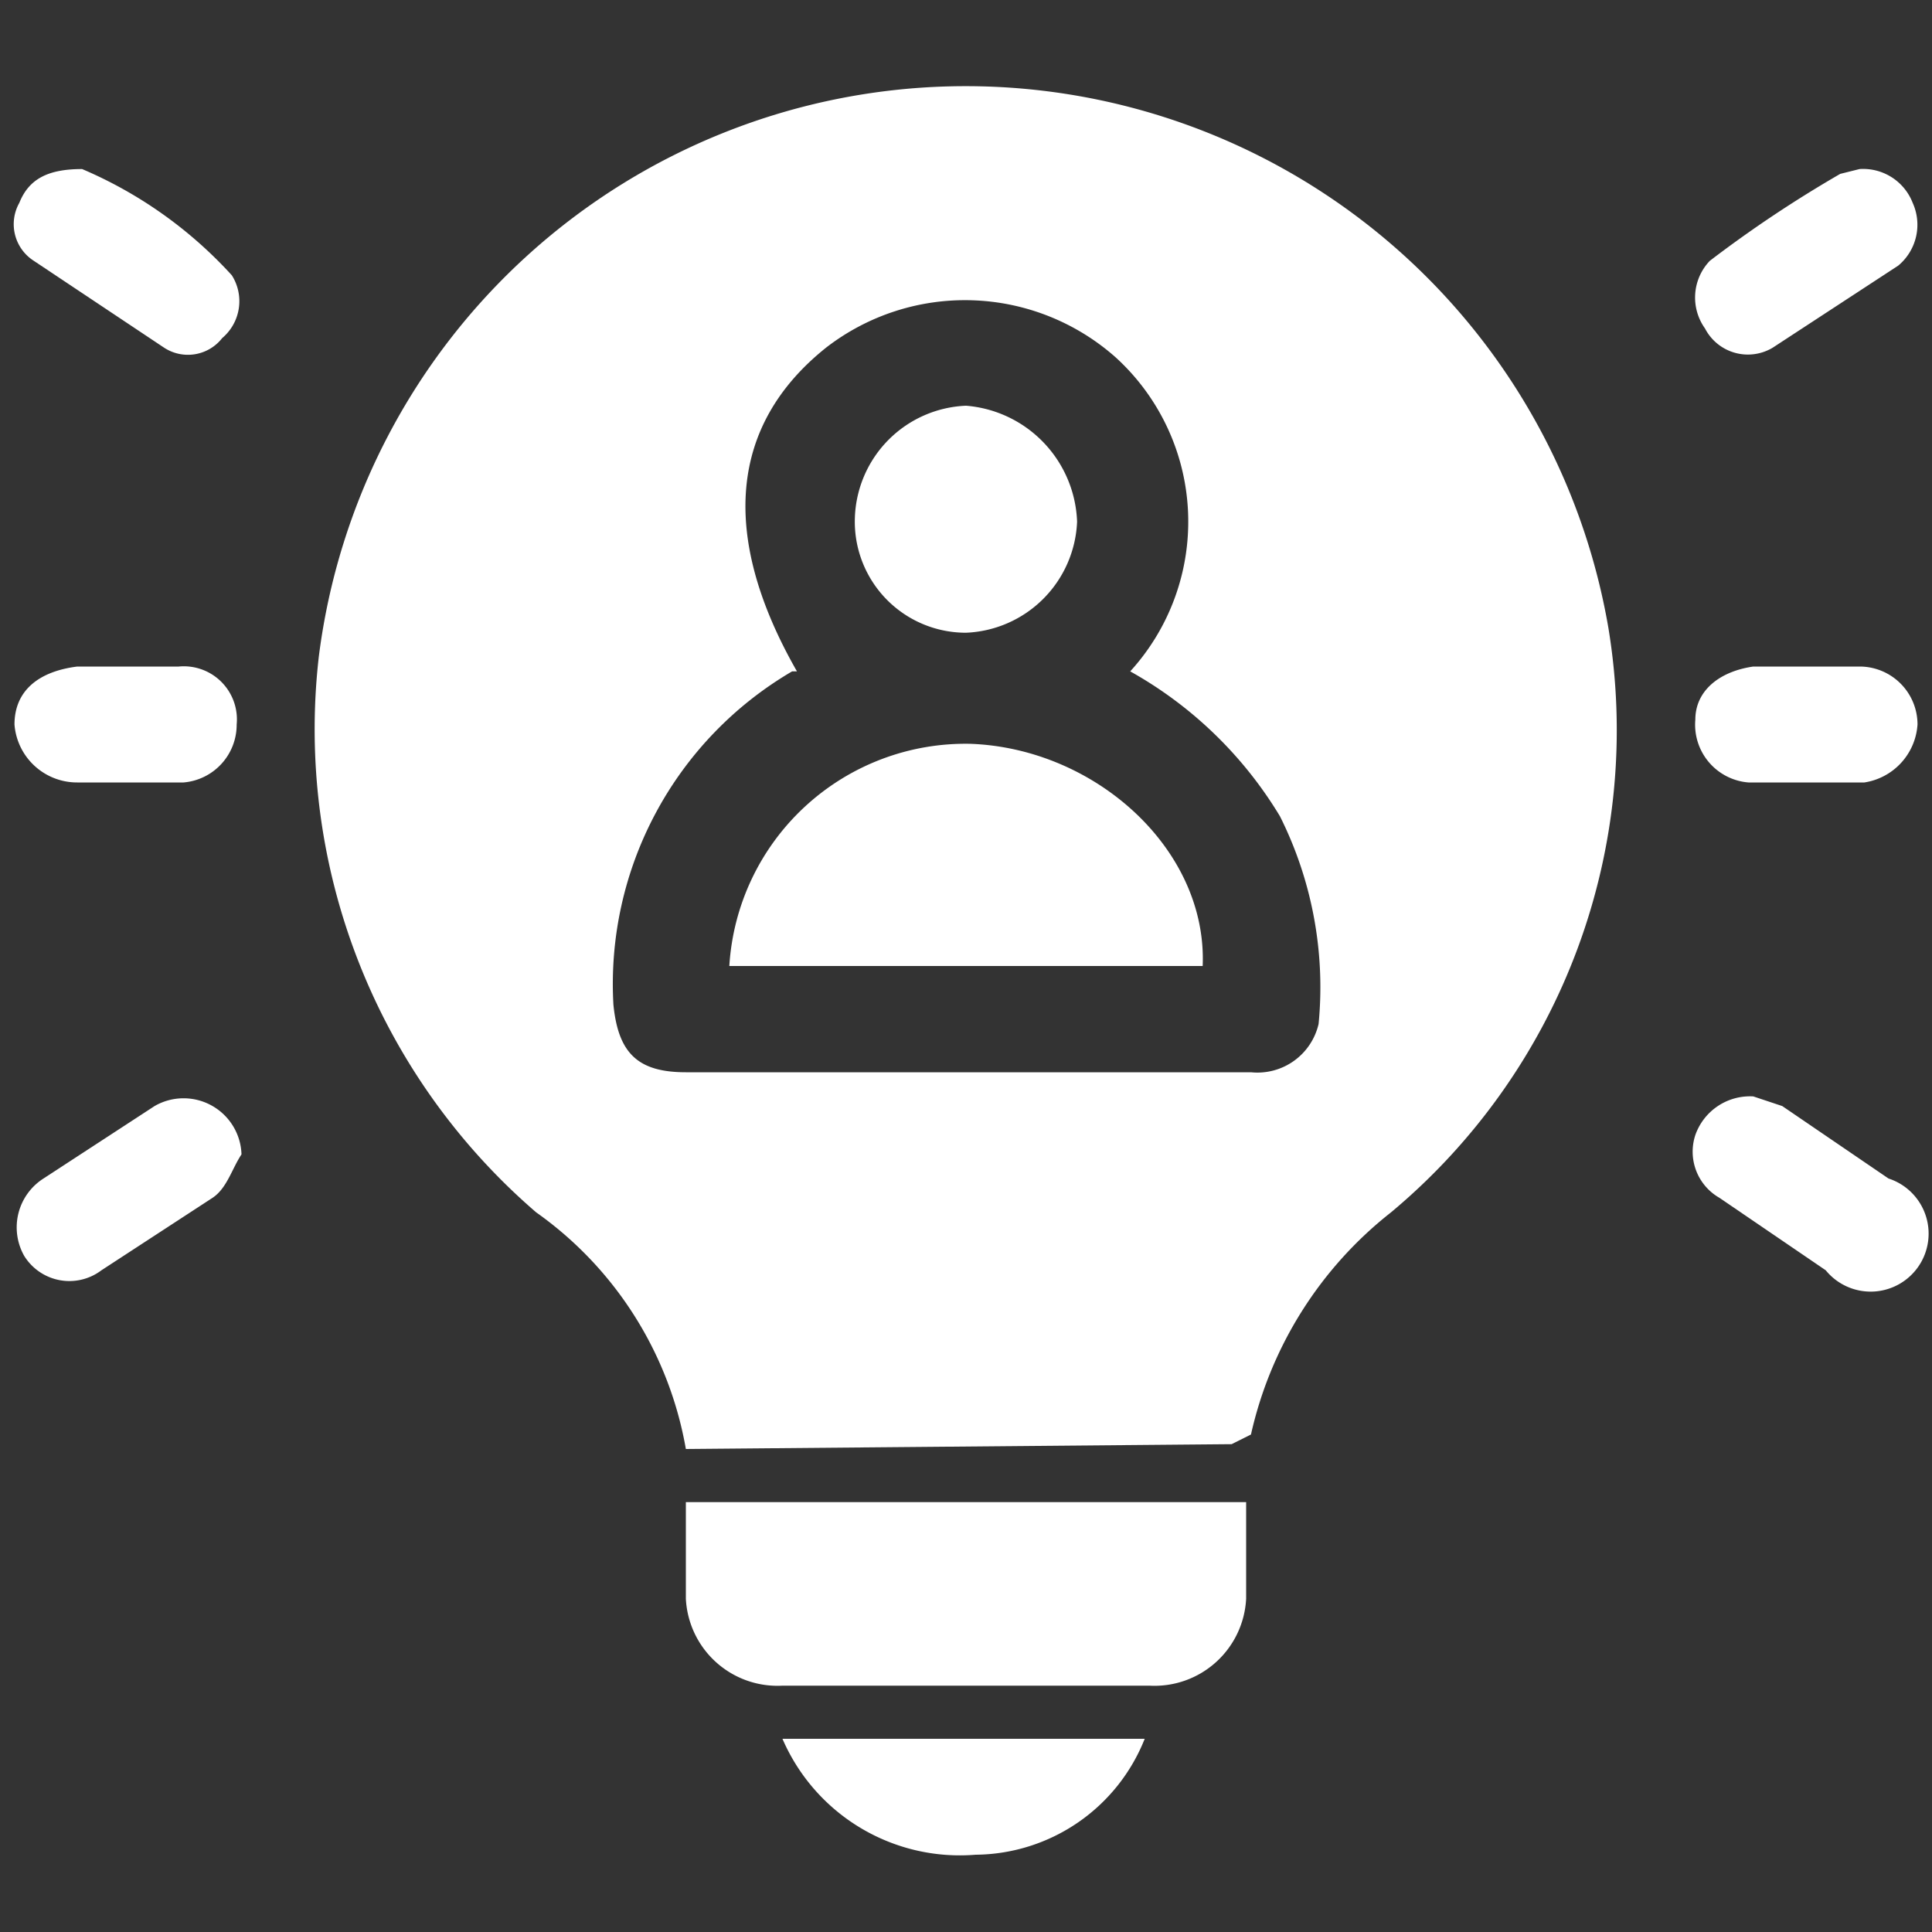
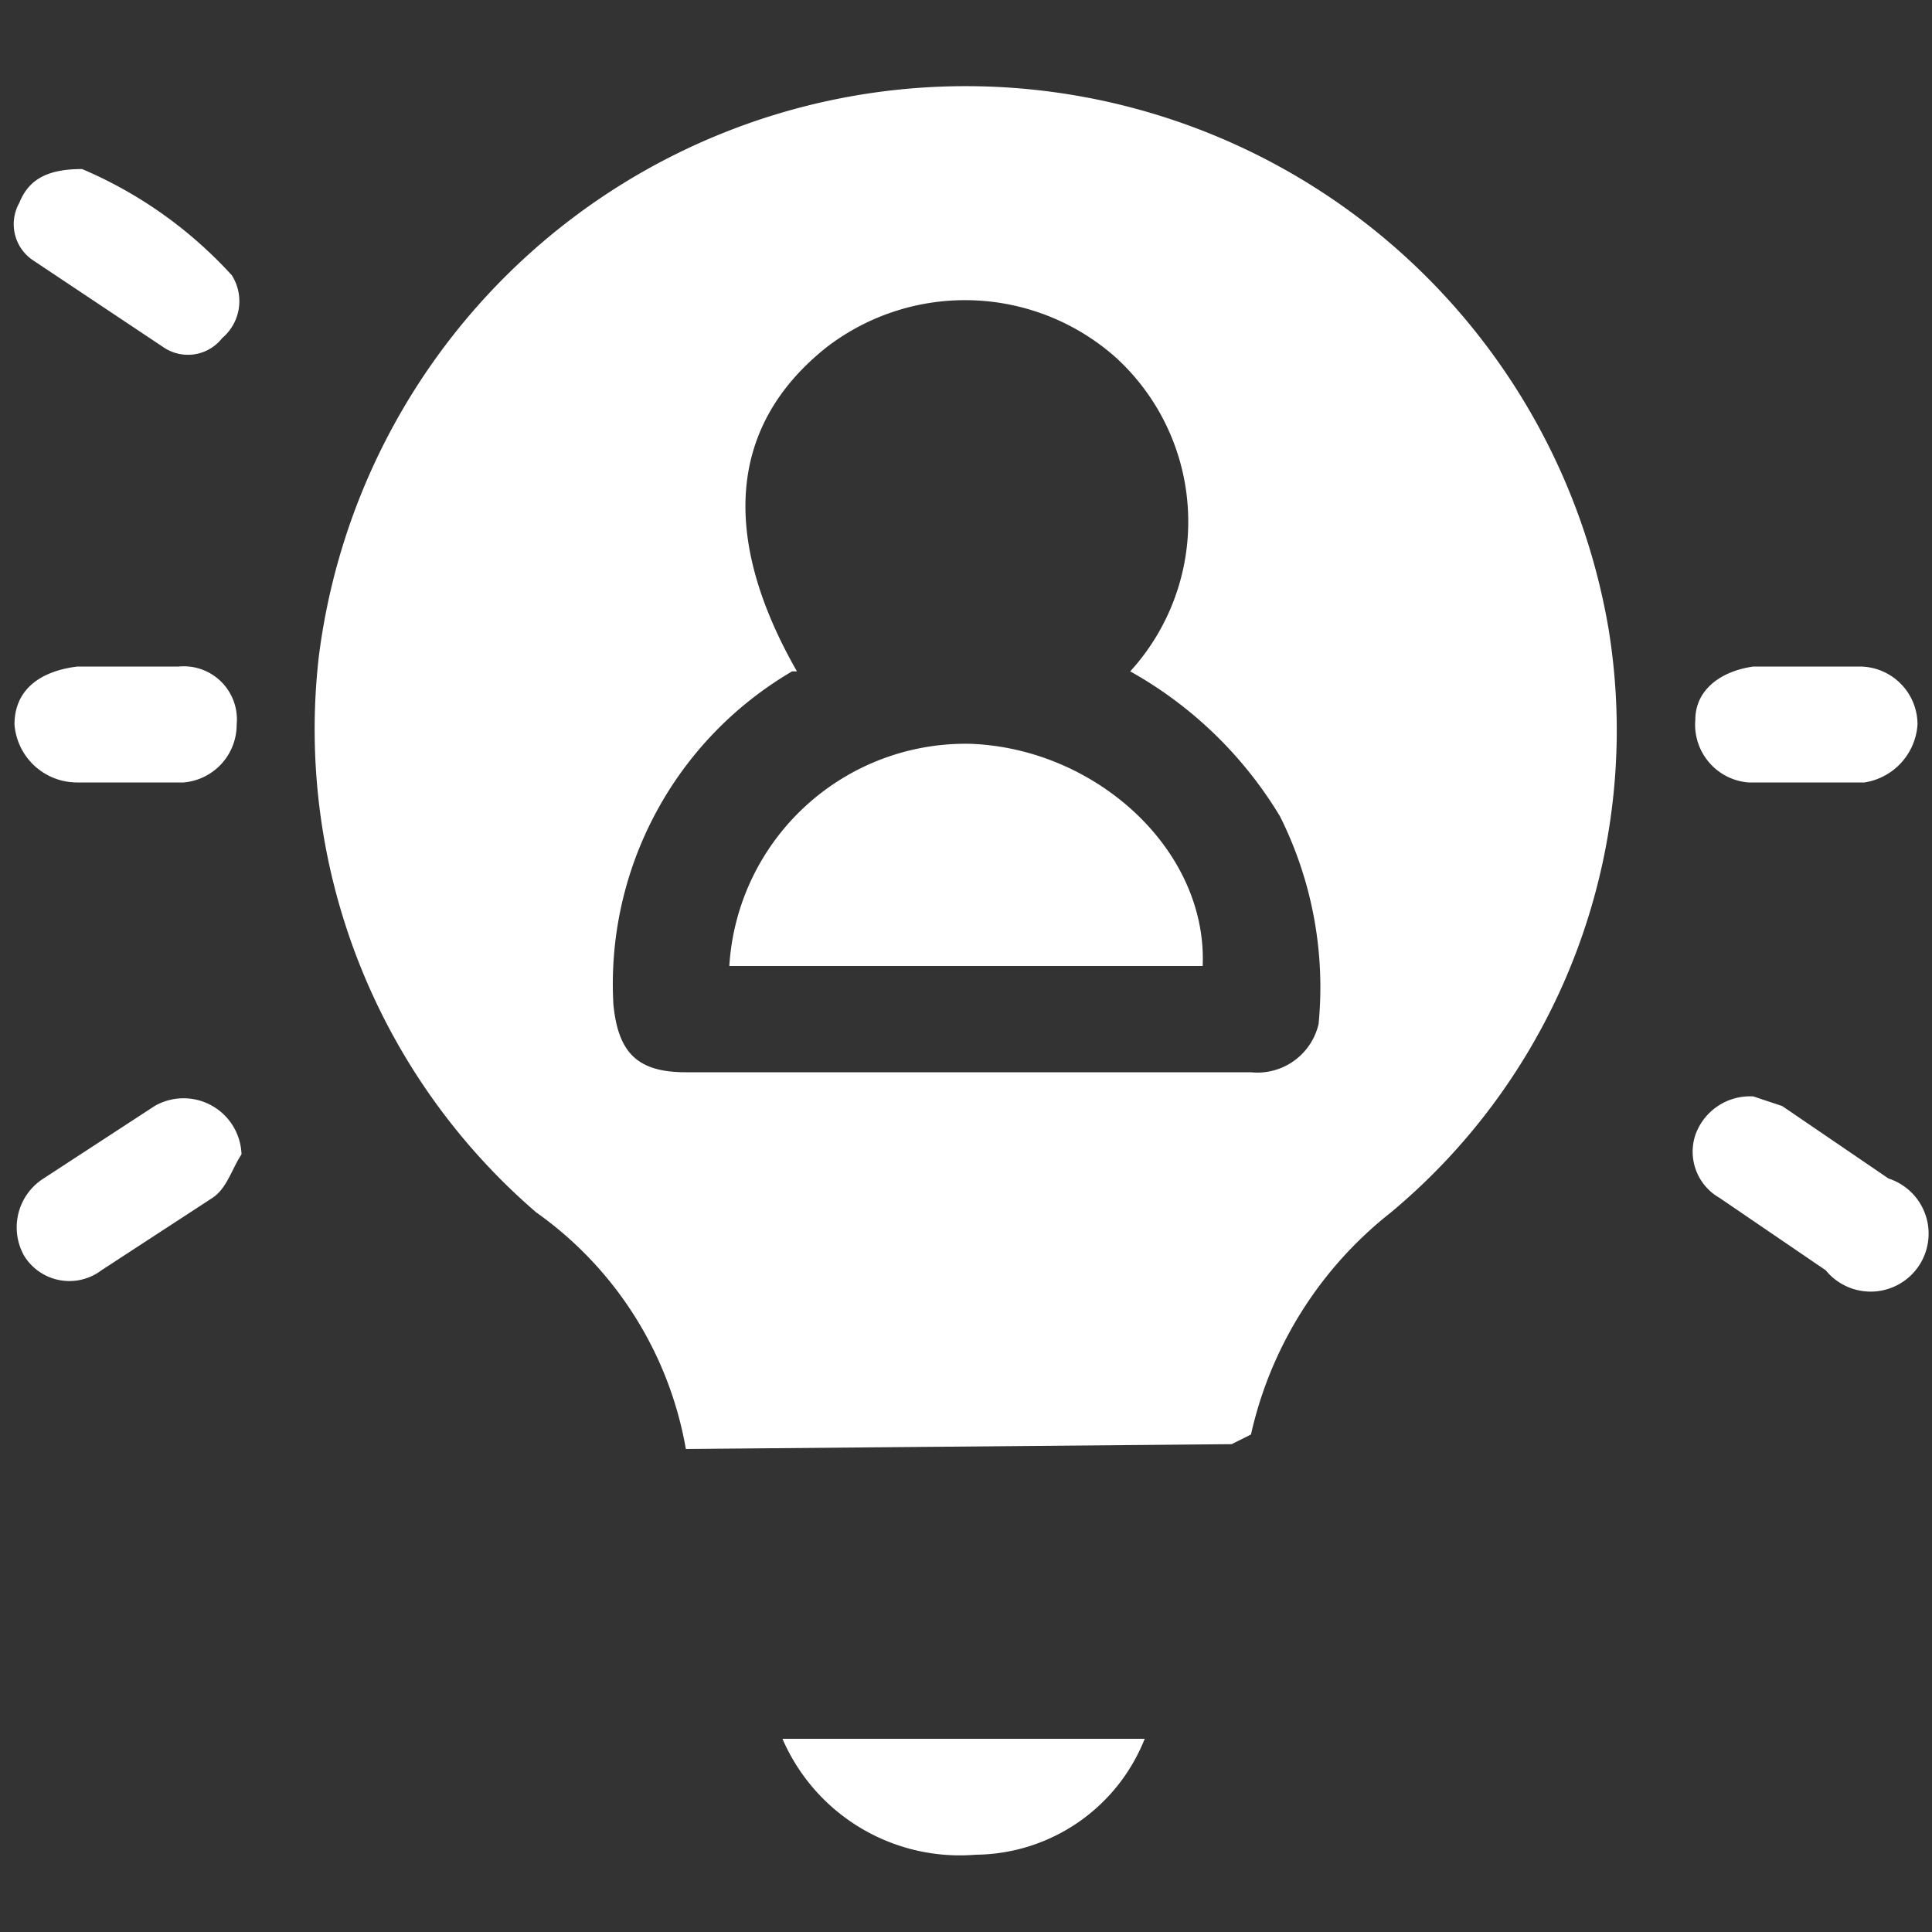
<svg xmlns="http://www.w3.org/2000/svg" viewBox="0 0 40 40">
  <rect x="0" y="0" width="40" height="40" fill="#333333" stroke="none" />
  <path d="M14.2,30a7.6,7.6,0,0,0-3.1-4.9A13.2,13.2,0,0,1,6.6,13.6,13.5,13.5,0,0,1,33.3,13a13,13,0,0,1-4.5,12.1,8.1,8.1,0,0,0-2.9,4.6l-.4.2Zm9.2-16.1a4.6,4.6,0,0,0-.3-6.5,4.7,4.7,0,0,0-6-.2c-2,1.6-2.2,3.9-.6,6.7h-.1a7.5,7.5,0,0,0-3.7,6.9c.1,1,.5,1.4,1.5,1.4H25.9a1.3,1.3,0,0,0,1.4-1,7.9,7.9,0,0,0-.8-4.3A8.4,8.4,0,0,0,23.4,13.9Z" style="fill:#fff" />
-   <path d="M25.8,31.1v2a1.9,1.9,0,0,1-2,1.8H16.2a1.9,1.9,0,0,1-2-1.8v-2Z" style="fill:#fff" />
  <path d="M16.2,36h7.5a3.8,3.8,0,0,1-3.5,2.4A4,4,0,0,1,16.2,36Z" style="fill:#fff" />
  <path d="M36.3,22.7l.6.2,2.2,1.5a1.2,1.2,0,1,1-1.3,1.9l-2.2-1.5a1.1,1.1,0,0,1-.5-1.3A1.2,1.2,0,0,1,36.3,22.7Z" style="fill:#fff" />
  <path d="M5,23.9c-.2.3-.3.7-.6.9L2.1,26.3A1.1,1.1,0,0,1,.5,26a1.2,1.2,0,0,1,.4-1.6l2.3-1.5A1.2,1.2,0,0,1,5,23.9Z" style="fill:#fff" />
  <path d="M1.7,3.5A8.9,8.9,0,0,1,4.8,5.7,1,1,0,0,1,4.6,7a.9.9,0,0,1-1.2.2L.7,5.4A.9.9,0,0,1,.4,4.2C.6,3.7,1,3.5,1.7,3.5Z" style="fill:#fff" />
-   <path d="M38.5,3.5a1.1,1.1,0,0,1,1.1.7,1.1,1.1,0,0,1-.3,1.3L36.7,7.2a1,1,0,0,1-1.4-.4,1.1,1.1,0,0,1,.1-1.4,25.3,25.3,0,0,1,2.7-1.8Z" style="fill:#fff" />
  <path d="M2.6,16.2h-1A1.3,1.3,0,0,1,.3,15c0-.7.5-1.1,1.3-1.2H3.7A1.1,1.1,0,0,1,4.9,15a1.2,1.2,0,0,1-1.1,1.2Z" style="fill:#fff" />
  <path d="M37.4,13.8h1.1A1.2,1.2,0,0,1,39.7,15a1.3,1.3,0,0,1-1.1,1.2H36.2a1.2,1.2,0,0,1-1.1-1.3c0-.6.5-1,1.2-1.1Z" style="fill:#fff" />
  <path d="M24.9,20H15.1a4.9,4.9,0,0,1,5-4.6C22.7,15.5,25,17.6,24.9,20Z" style="fill:#fff" />
-   <path d="M22.3,10.8A2.4,2.4,0,0,1,20,13.1a2.3,2.3,0,0,1-2.3-2.4A2.4,2.4,0,0,1,20,8.4,2.5,2.5,0,0,1,22.3,10.8Z" style="fill:#fff" />
</svg>